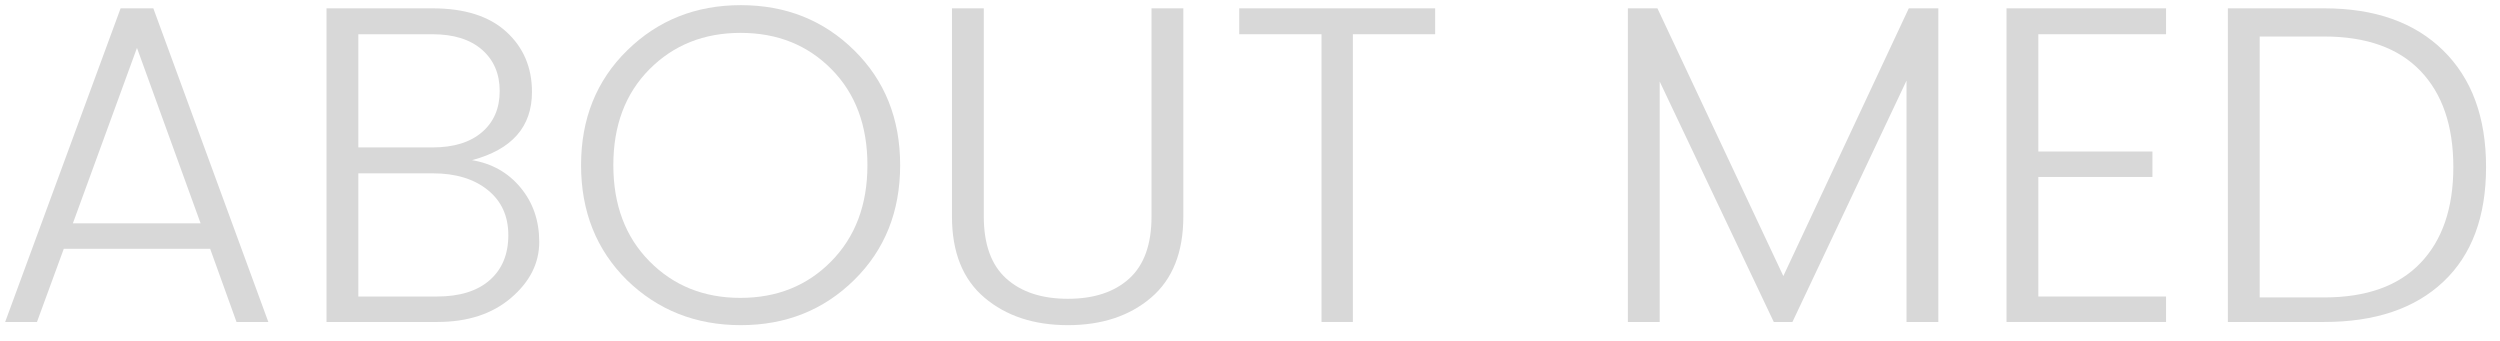
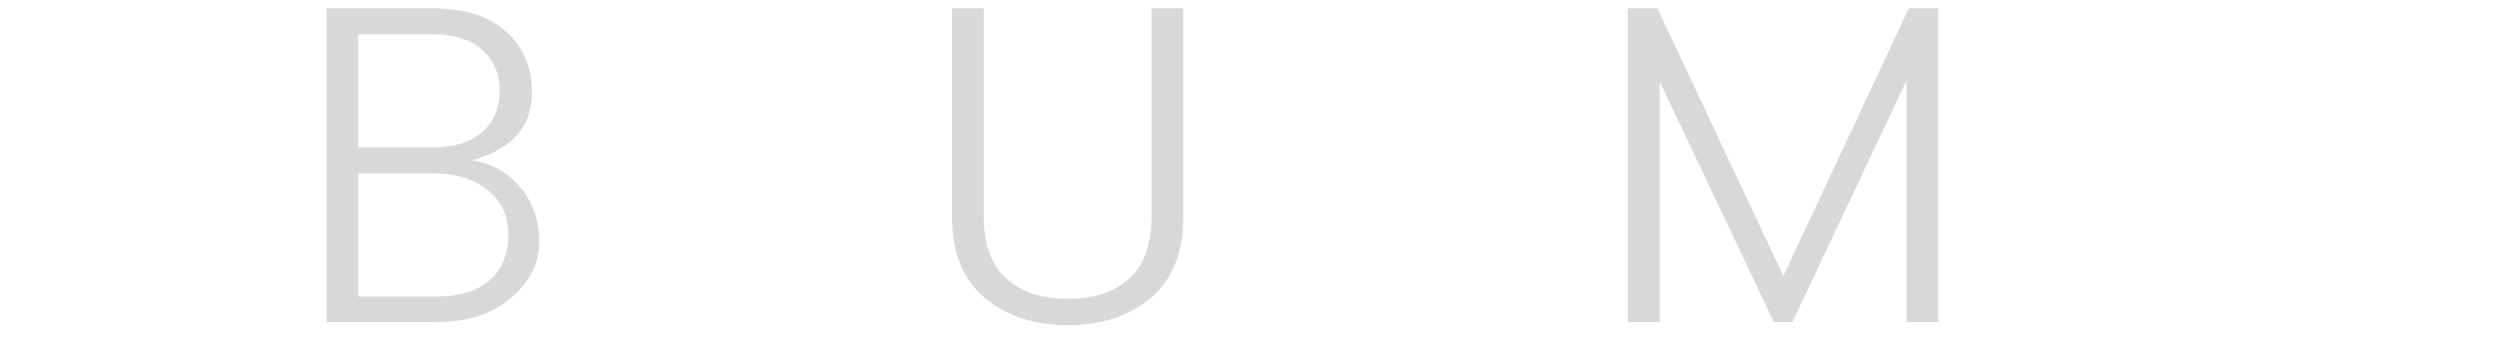
<svg xmlns="http://www.w3.org/2000/svg" width="132px" height="18px" viewBox="0 0 132 18" version="1.1">
  <title>ABOUT MED</title>
  <g id="页面-1" stroke="none" stroke-width="1" fill="none" fill-rule="evenodd">
    <g id="02--关于脉得" transform="translate(-381, -1053)" fill="#D8D8D8" fill-rule="nonzero">
      <g id="ABOUT-MED" transform="translate(381.272, 1053.272)">
-         <path d="M12.216,16.728 L10.824,12.864 L3.096,12.864 L1.68,16.728 L0,16.728 L6.096,0.168 L7.824,0.168 L13.896,16.728 L12.216,16.728 Z M3.576,11.52 L10.32,11.52 L6.96,2.256 L3.576,11.52 Z" id="形状" />
        <path d="M16.968,0.168 L22.56,0.168 C24.256,0.168 25.556,0.58 26.46,1.404 C27.364,2.228 27.816,3.288 27.816,4.584 C27.816,6.424 26.76,7.624 24.648,8.184 C25.704,8.36 26.56,8.844 27.216,9.636 C27.872,10.428 28.2,11.384 28.2,12.504 C28.2,13.624 27.704,14.608 26.712,15.456 C25.72,16.304 24.424,16.728 22.824,16.728 L16.968,16.728 L16.968,0.168 Z M18.648,1.536 L18.648,7.512 L22.56,7.512 C23.68,7.512 24.552,7.244 25.176,6.708 C25.8,6.172 26.112,5.448 26.112,4.536 C26.112,3.624 25.8,2.896 25.176,2.352 C24.552,1.808 23.68,1.536 22.56,1.536 L18.648,1.536 Z M18.648,15.384 L22.8,15.384 C24,15.384 24.928,15.096 25.584,14.52 C26.24,13.944 26.568,13.152 26.568,12.144 C26.568,11.136 26.204,10.34 25.476,9.756 C24.748,9.172 23.784,8.88 22.584,8.88 L18.648,8.88 L18.648,15.384 Z" id="形状" />
-         <path d="M43.608,13.536 C44.888,12.24 45.528,10.544 45.528,8.448 C45.528,6.352 44.896,4.664 43.632,3.384 C42.368,2.104 40.768,1.464 38.832,1.464 C36.896,1.464 35.292,2.104 34.02,3.384 C32.748,4.664 32.112,6.352 32.112,8.448 C32.112,10.544 32.748,12.236 34.02,13.524 C35.292,14.812 36.892,15.456 38.82,15.456 C40.748,15.456 42.344,14.816 43.608,13.536 Z M32.832,14.52 C31.216,12.92 30.408,10.896 30.408,8.448 C30.408,6 31.22,3.98 32.844,2.388 C34.468,0.796 36.468,0 38.844,0 C41.22,0 43.216,0.796 44.832,2.388 C46.448,3.98 47.256,6 47.256,8.448 C47.256,10.896 46.448,12.916 44.832,14.508 C43.216,16.1 41.22,16.896 38.844,16.896 C36.468,16.896 34.464,16.104 32.832,14.52 Z" id="形状" />
        <path d="M49.992,11.16 L49.992,0.168 L51.672,0.168 L51.672,11.16 C51.672,12.632 52.068,13.724 52.86,14.436 C53.652,15.148 54.736,15.504 56.112,15.504 C57.488,15.504 58.568,15.148 59.352,14.436 C60.136,13.724 60.528,12.632 60.528,11.16 L60.528,0.168 L62.208,0.168 L62.208,11.16 C62.208,13.048 61.64,14.476 60.504,15.444 C59.368,16.412 57.904,16.896 56.112,16.896 C54.32,16.896 52.852,16.412 51.708,15.444 C50.564,14.476 49.992,13.048 49.992,11.16 Z" id="路径" />
-         <polygon id="路径" points="65.16 1.536 65.16 0.168 75.504 0.168 75.504 1.536 71.16 1.536 71.16 16.728 69.504 16.728 69.504 1.536" />
        <polygon id="路径" points="102.072 0.168 102.072 16.728 100.392 16.728 100.392 3.984 94.368 16.728 93.384 16.728 87.36 4.032 87.36 16.728 85.68 16.728 85.68 0.168 87.24 0.168 93.888 14.304 100.512 0.168" />
-         <polygon id="路径" points="114.096 0.168 114.096 1.536 107.352 1.536 107.352 7.728 113.376 7.728 113.376 9.072 107.352 9.072 107.352 15.384 114.096 15.384 114.096 16.728 105.672 16.728 105.672 0.168" />
-         <path d="M119.04,15.432 L122.448,15.432 C124.672,15.432 126.364,14.828 127.524,13.62 C128.684,12.412 129.264,10.72 129.264,8.544 C129.264,6.368 128.684,4.676 127.524,3.468 C126.364,2.26 124.672,1.656 122.448,1.656 L119.04,1.656 L119.04,15.432 Z M122.448,0.168 C125.12,0.168 127.212,0.908 128.724,2.388 C130.236,3.868 130.992,5.92 130.992,8.544 C130.992,11.168 130.24,13.188 128.736,14.604 C127.232,16.02 125.136,16.728 122.448,16.728 L117.36,16.728 L117.36,0.168 L122.448,0.168 Z" id="形状" />
      </g>
    </g>
  </g>
</svg>